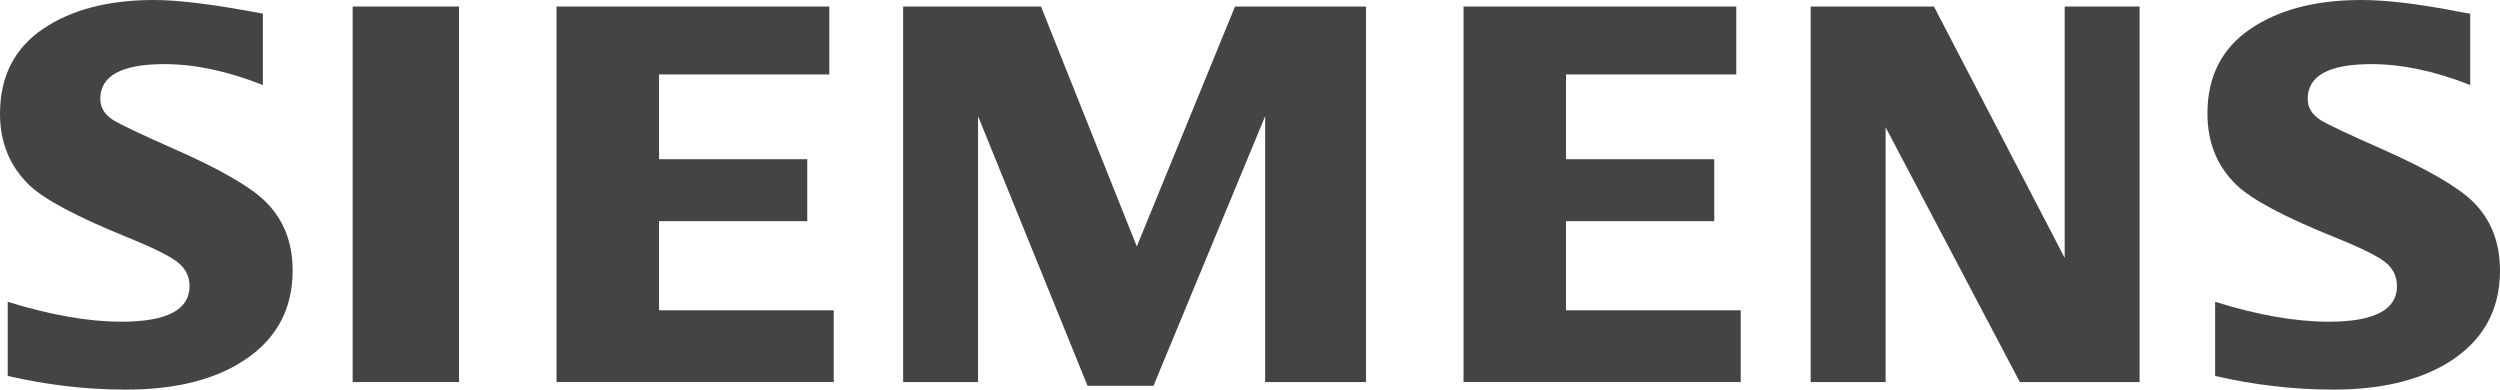
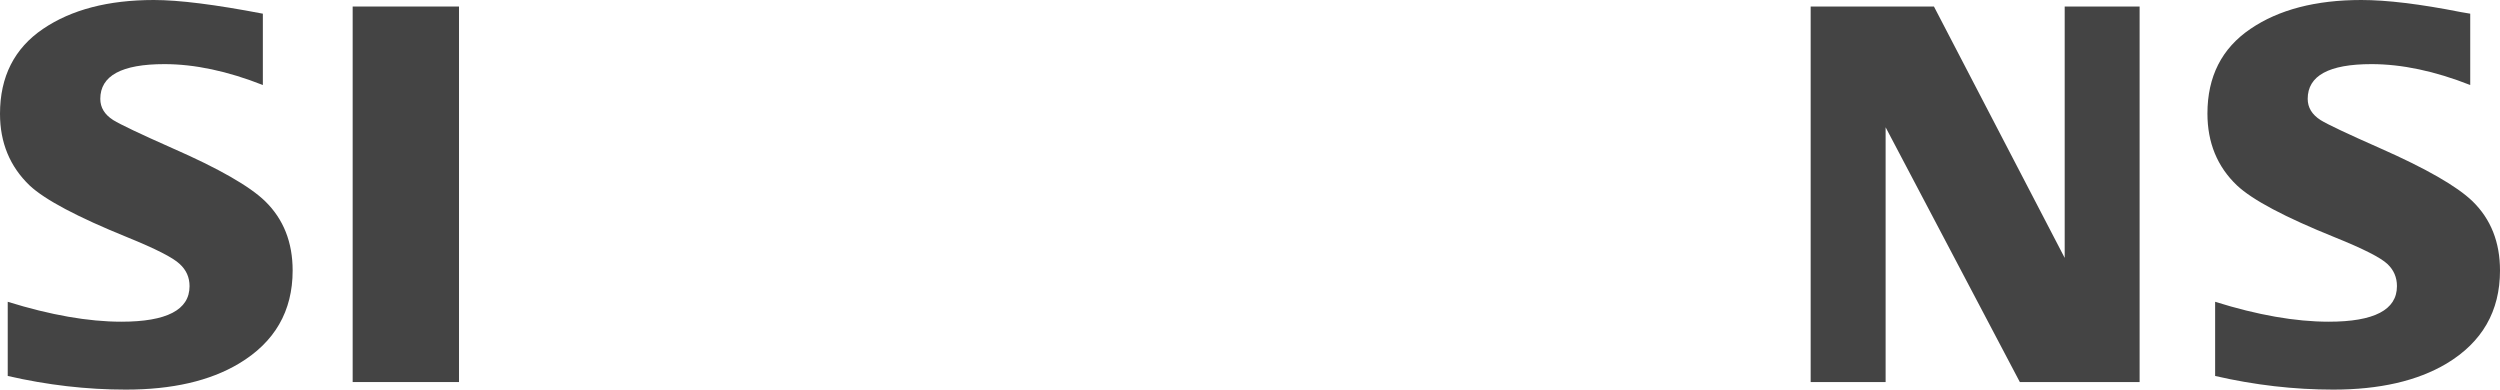
<svg xmlns="http://www.w3.org/2000/svg" width="154" height="24" viewBox="0 0 154 24" fill="none">
  <path fill-rule="evenodd" clip-rule="evenodd" d="M0.476 23.159V18.59C3.112 19.409 5.445 19.817 7.474 19.817C10.275 19.817 11.676 19.087 11.676 17.627C11.676 17.083 11.473 16.626 11.063 16.256C10.646 15.862 9.574 15.319 7.856 14.621C4.769 13.37 2.757 12.302 1.82 11.42C0.607 10.255 0 8.785 0 7.009C0 4.722 0.884 2.978 2.65 1.78C4.398 0.594 6.673 0 9.479 0C11.026 0 13.264 0.281 16.192 0.843V5.237C14.014 4.379 11.992 3.95 10.124 3.95C7.494 3.95 6.178 4.663 6.178 6.09C6.178 6.623 6.443 7.059 6.975 7.397C7.417 7.67 8.632 8.247 10.62 9.129C13.481 10.383 15.386 11.473 16.336 12.399C17.462 13.499 18.027 14.921 18.027 16.664C18.027 19.17 16.922 21.082 14.713 22.399C12.924 23.467 10.603 24 7.752 24C5.345 24 2.92 23.721 0.479 23.159H0.476Z" fill="#444444" />
  <path fill-rule="evenodd" clip-rule="evenodd" d="M21.724 0.402H28.275V23.534H21.724V0.402Z" fill="#444444" />
-   <path fill-rule="evenodd" clip-rule="evenodd" d="M34.283 23.534V0.402H51.085V4.585H40.597V9.808H49.726V13.625H40.597V19.114H51.356V23.534H34.283Z" fill="#444444" />
-   <path fill-rule="evenodd" clip-rule="evenodd" d="M55.633 23.534V0.402H64.126L70.027 15.182L76.076 0.402H84.144V23.534H77.934V7.156L71.054 23.767H66.993L60.248 7.156V23.534H55.633Z" fill="#444444" />
-   <path fill-rule="evenodd" clip-rule="evenodd" d="M90.153 23.534V0.402H106.955V4.585H96.467V9.808H105.598V13.625H96.467V19.114H107.227V23.534H90.153Z" fill="#444444" />
  <path fill-rule="evenodd" clip-rule="evenodd" d="M111.537 23.534V0.402H119.131L127.185 15.886V0.402H131.8V23.534H124.422L116.154 7.84V23.534H111.537Z" fill="#444444" />
  <path fill-rule="evenodd" clip-rule="evenodd" d="M136.452 23.159V18.59C139.065 19.409 141.398 19.817 143.451 19.817C146.254 19.817 147.652 19.087 147.652 17.627C147.652 17.083 147.454 16.626 147.059 16.256C146.639 15.862 145.564 15.319 143.833 14.621C140.756 13.381 138.742 12.313 137.796 11.42C136.583 10.264 135.978 8.789 135.978 6.993C135.978 4.716 136.86 2.978 138.628 1.78C140.373 0.592 142.65 0 145.456 0C147.035 0 149.08 0.248 151.587 0.744L152.166 0.843V5.237C149.987 4.379 147.96 3.95 146.081 3.95C143.46 3.95 142.154 4.663 142.154 6.09C142.154 6.623 142.418 7.059 142.948 7.397C143.368 7.659 144.589 8.236 146.61 9.129C149.449 10.383 151.351 11.473 152.309 12.399C153.438 13.499 154 14.921 154 16.664C154 19.17 152.901 21.082 150.703 22.399C148.903 23.467 146.576 24 143.727 24C141.317 24 138.891 23.721 136.45 23.159H136.452Z" fill="#444444" />
</svg>